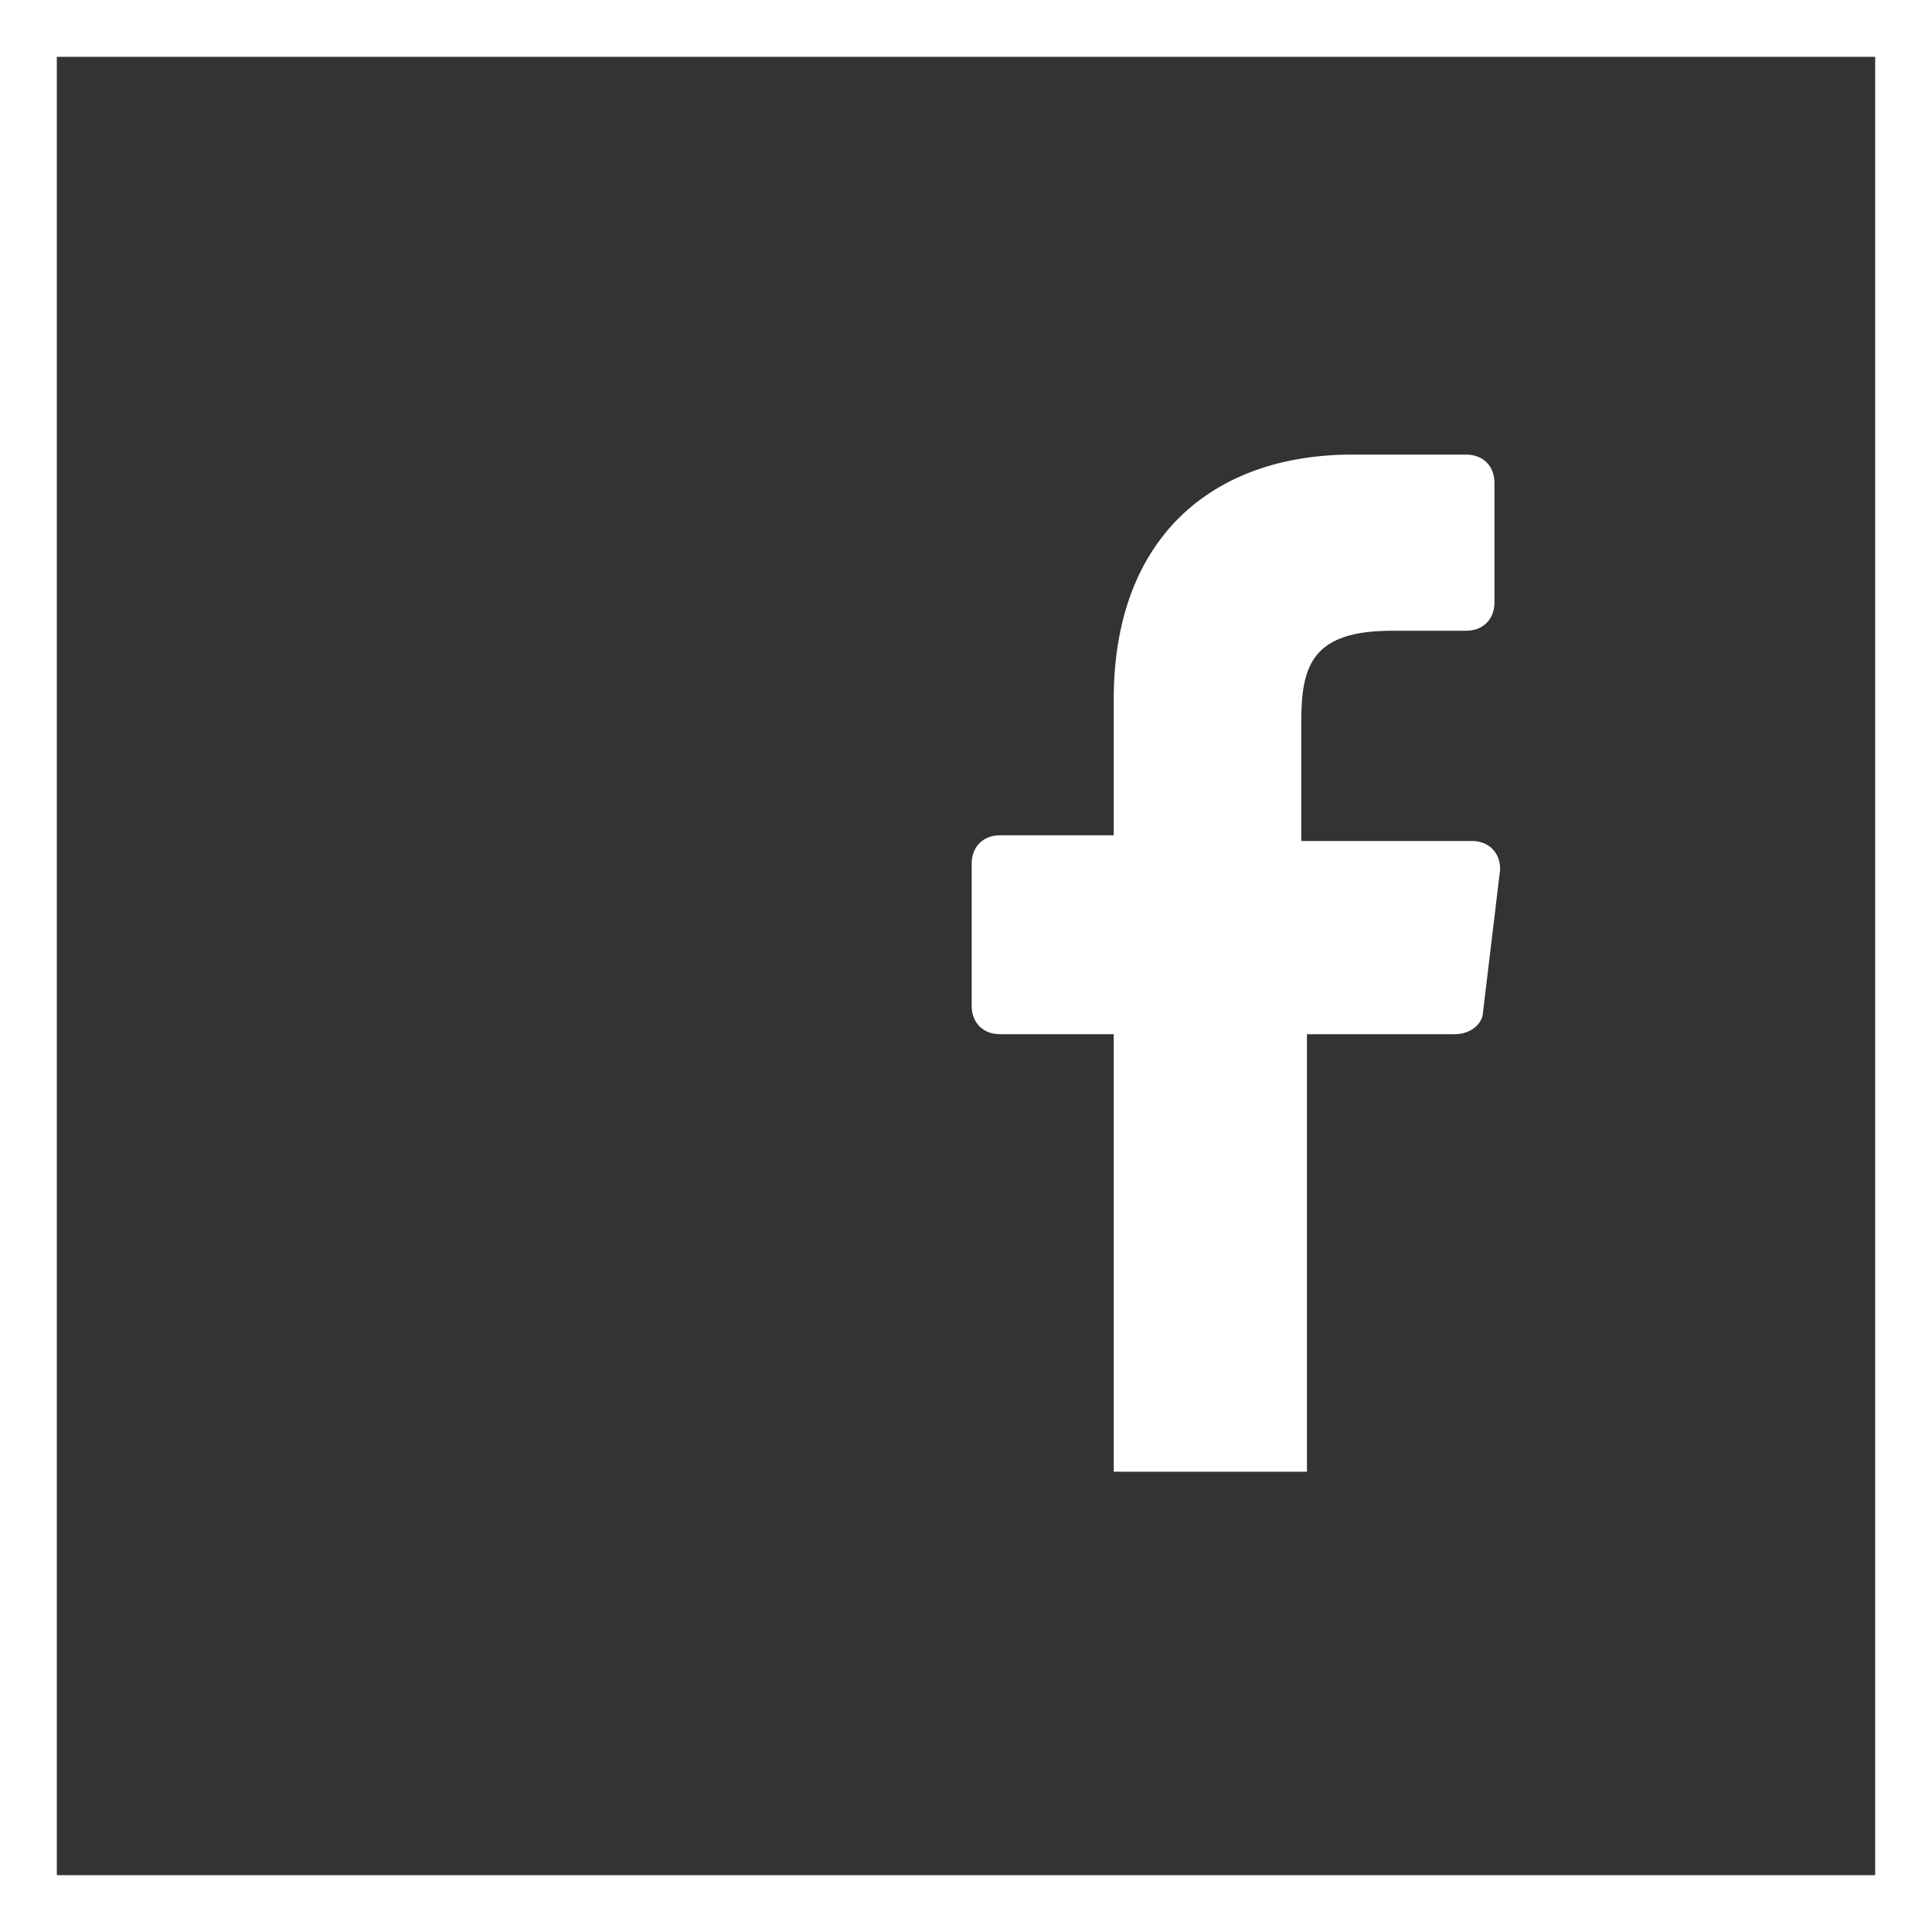
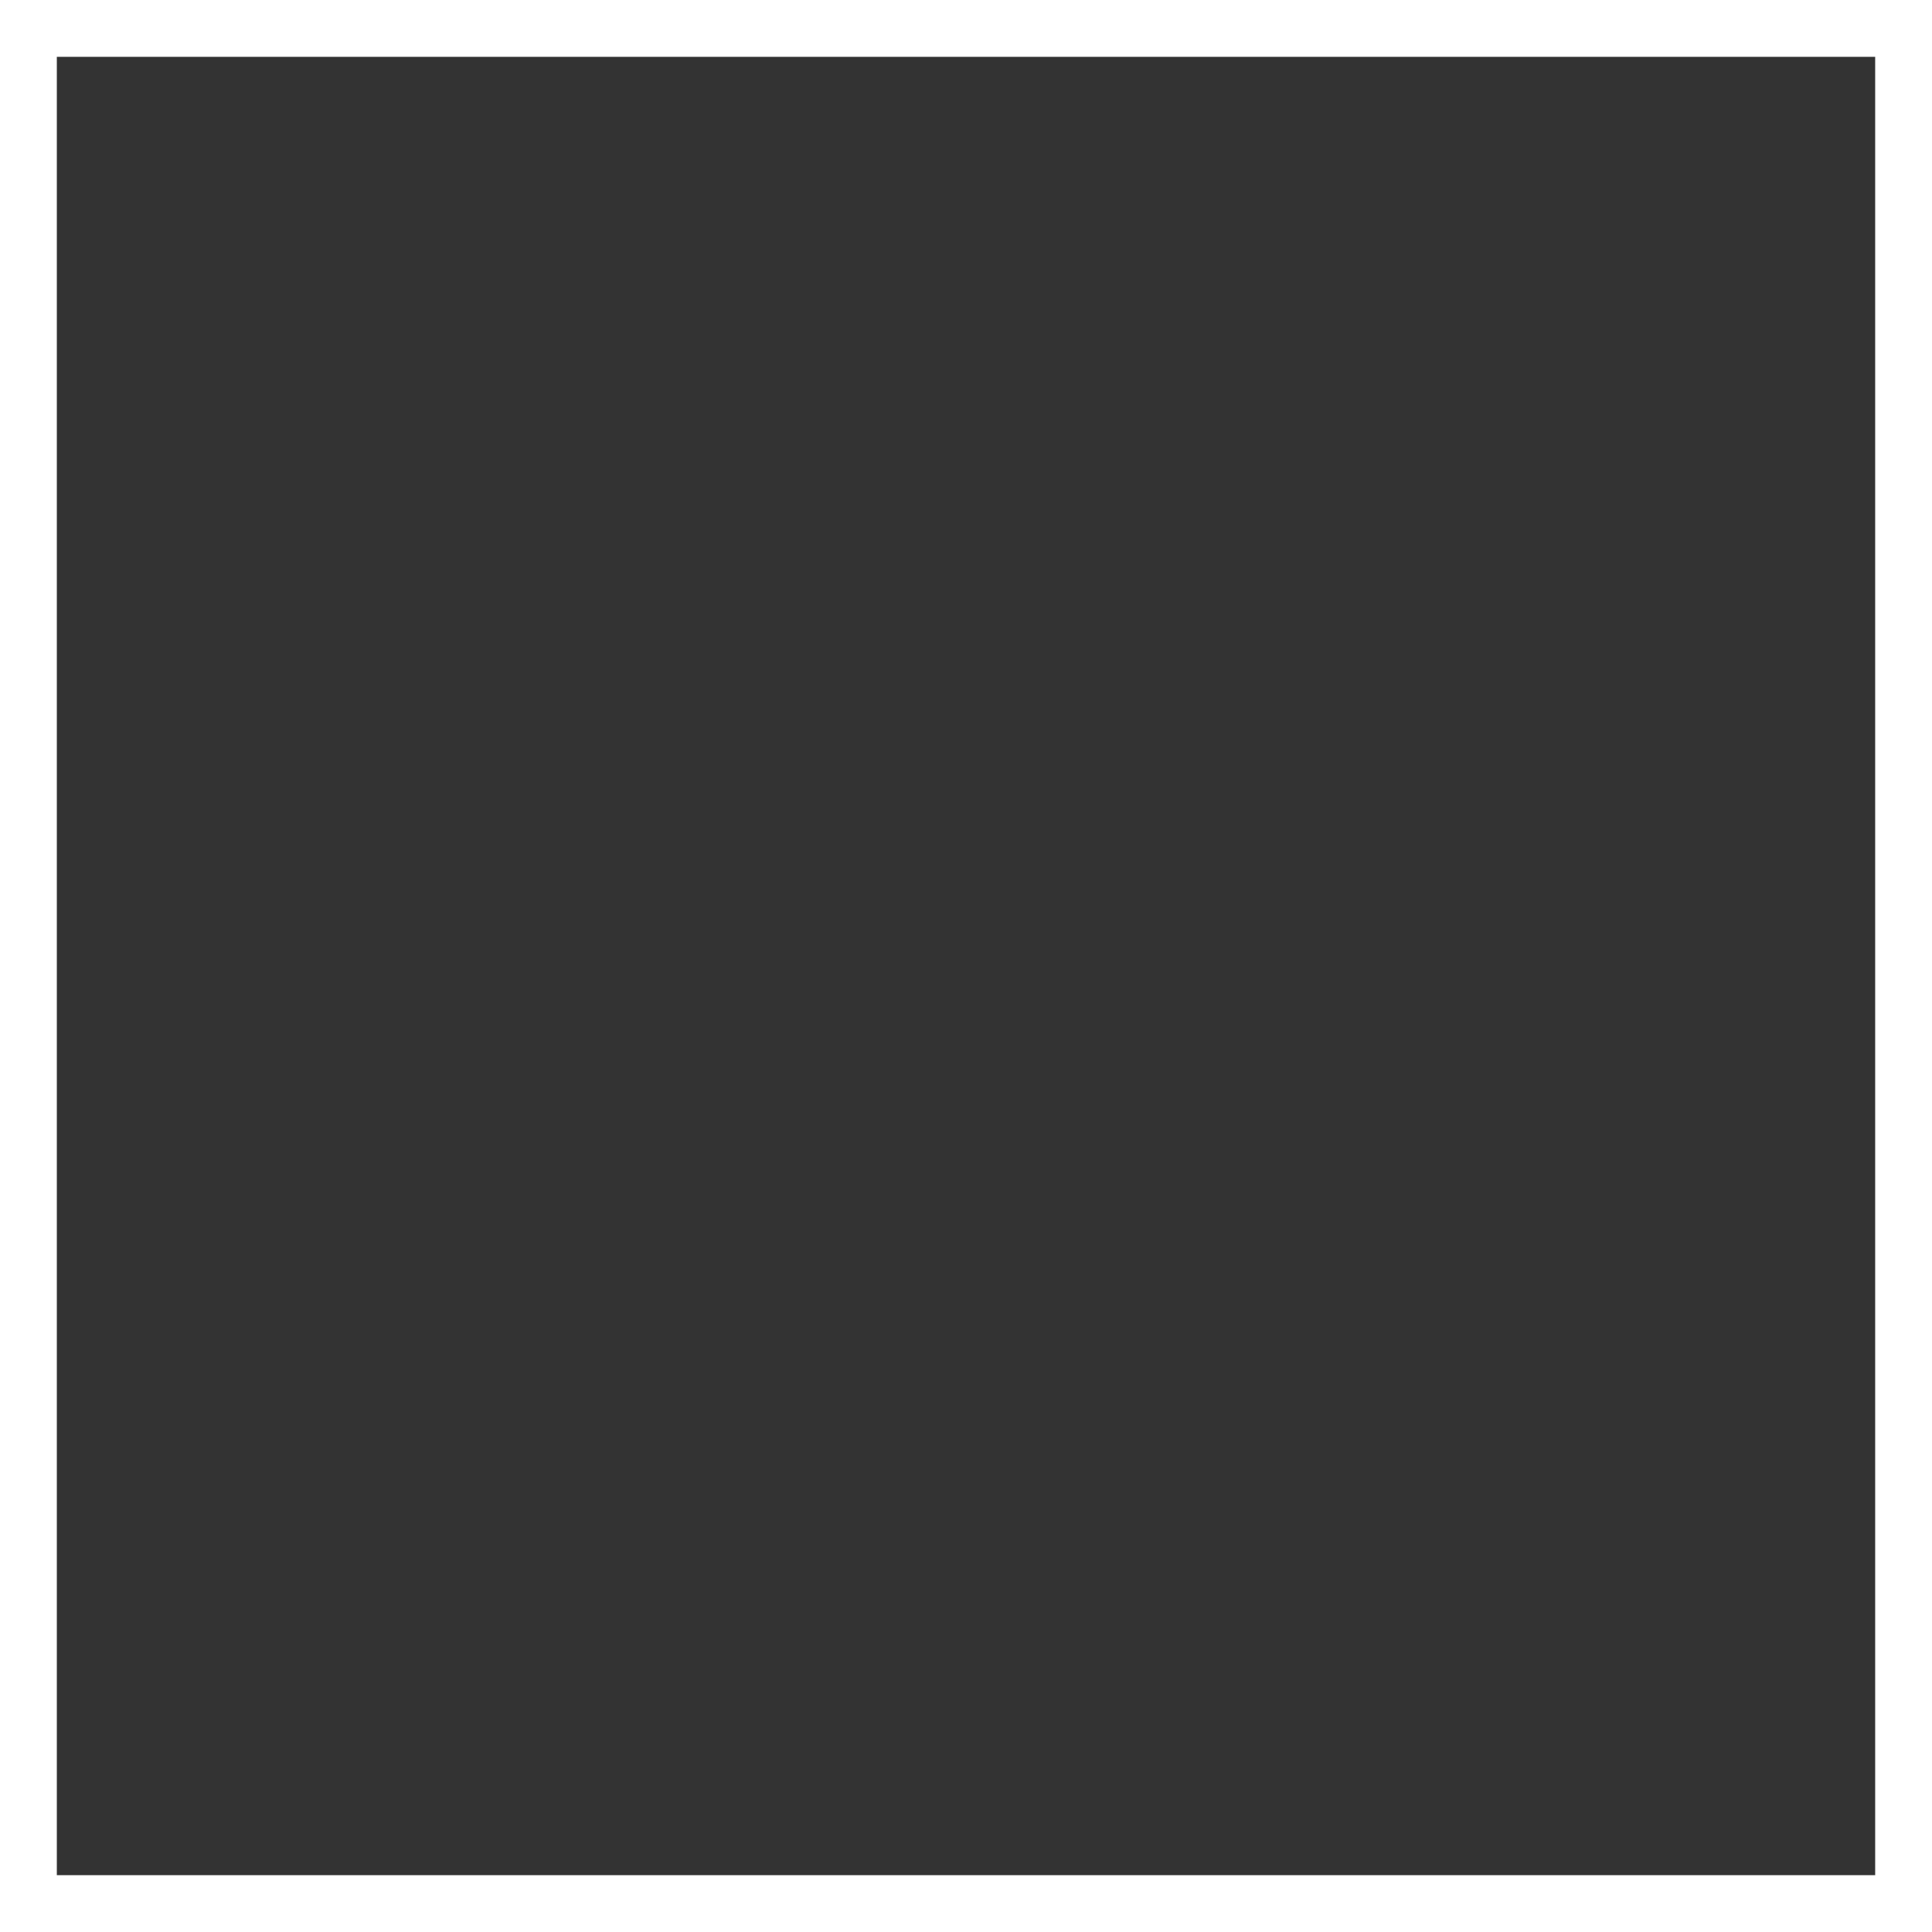
<svg xmlns="http://www.w3.org/2000/svg" version="1.1" id="Laag_1" x="0px" y="0px" viewBox="0 0 34 34" style="enable-background:new 0 0 34 34;" xml:space="preserve">
  <rect x="0" y="0" width="34" height="34" fill="#333333" stroke="none" />
  <style type="text/css">
	.st0{fill:#FFFFFF;}
</style>
  <g>
    <path class="st0" d="M33,1v32H1V1H33 M34,0h-1H1H0v1v32v1h1h32h1v-1V1V0L34,0z" />
  </g>
  <g>
-     <path class="st0" d="M19.6,25.9l0-7.7h-2c-0.3,0-0.5-0.2-0.5-0.5l0-2.5c0-0.3,0.2-0.5,0.5-0.5h2v-2.4c0-2.8,1.7-4.3,4.2-4.3h2   c0.3,0,0.5,0.2,0.5,0.5v2.1c0,0.3-0.2,0.5-0.5,0.5l-1.3,0c-1.4,0-1.6,0.6-1.6,1.6v2.1h3c0.3,0,0.5,0.2,0.5,0.5l-0.3,2.5   c0,0.2-0.2,0.4-0.5,0.4H23l0,7.7L19.6,25.9z" />
-   </g>
+     </g>
</svg>